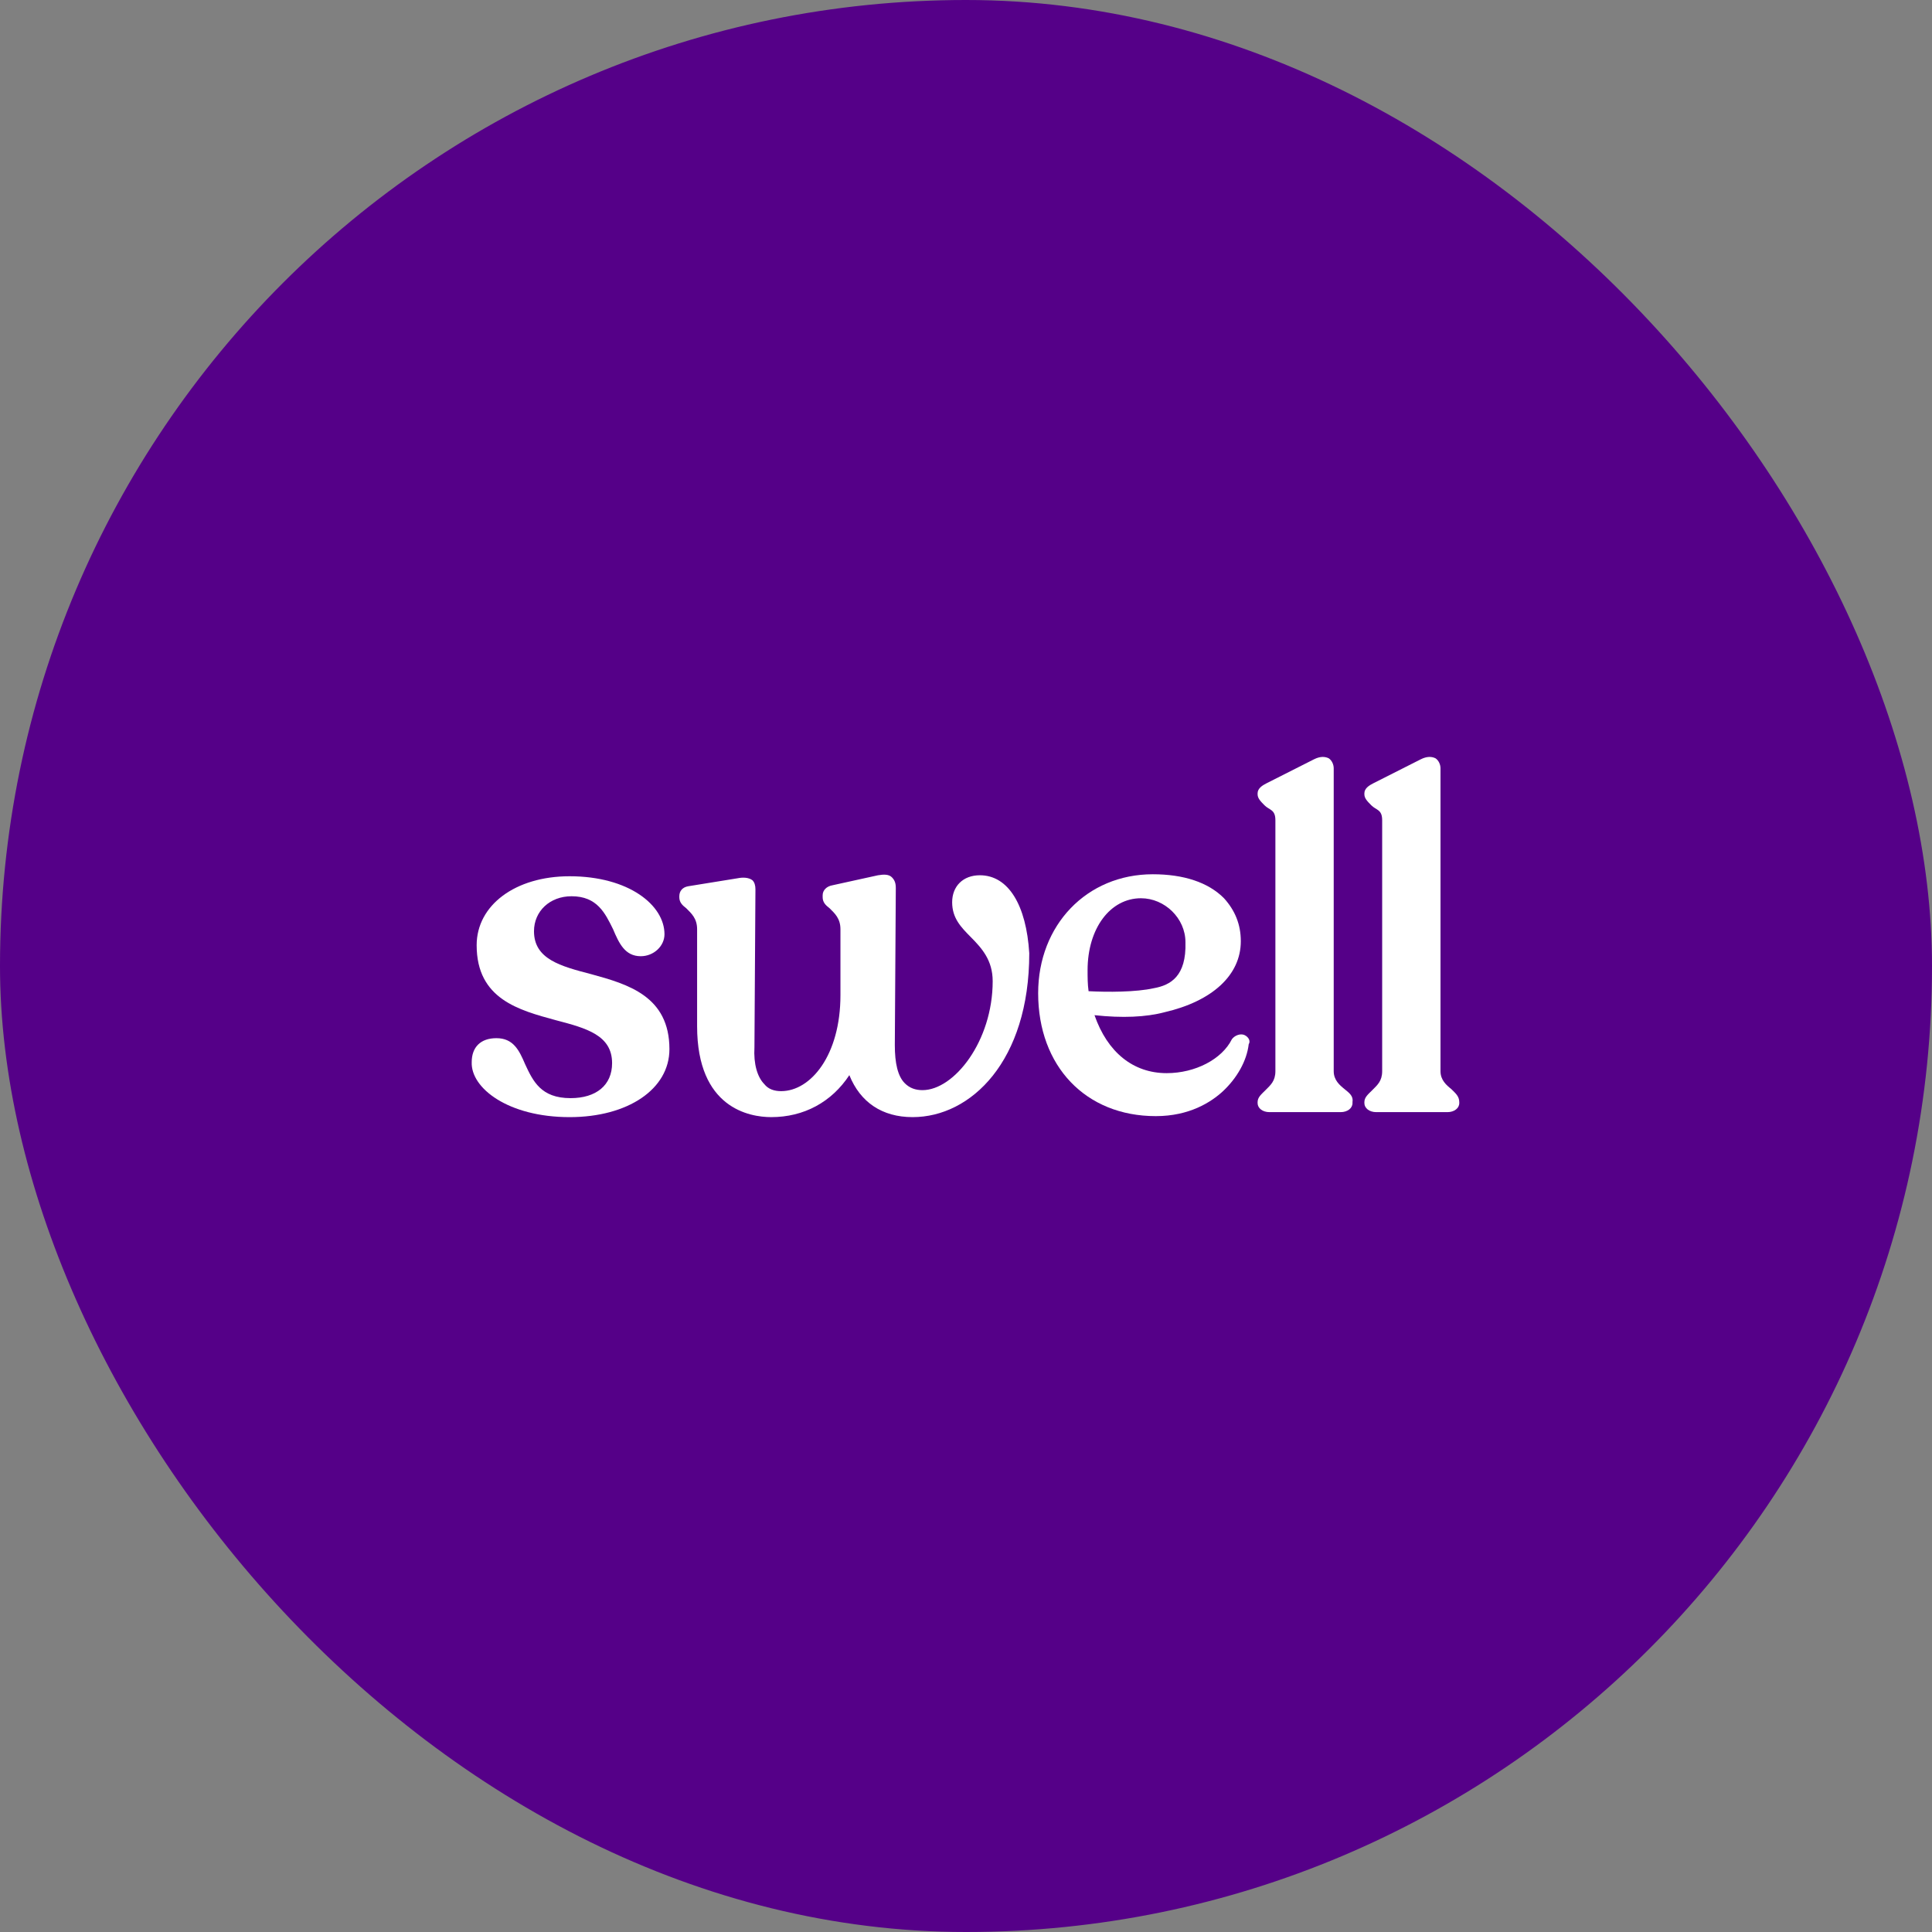
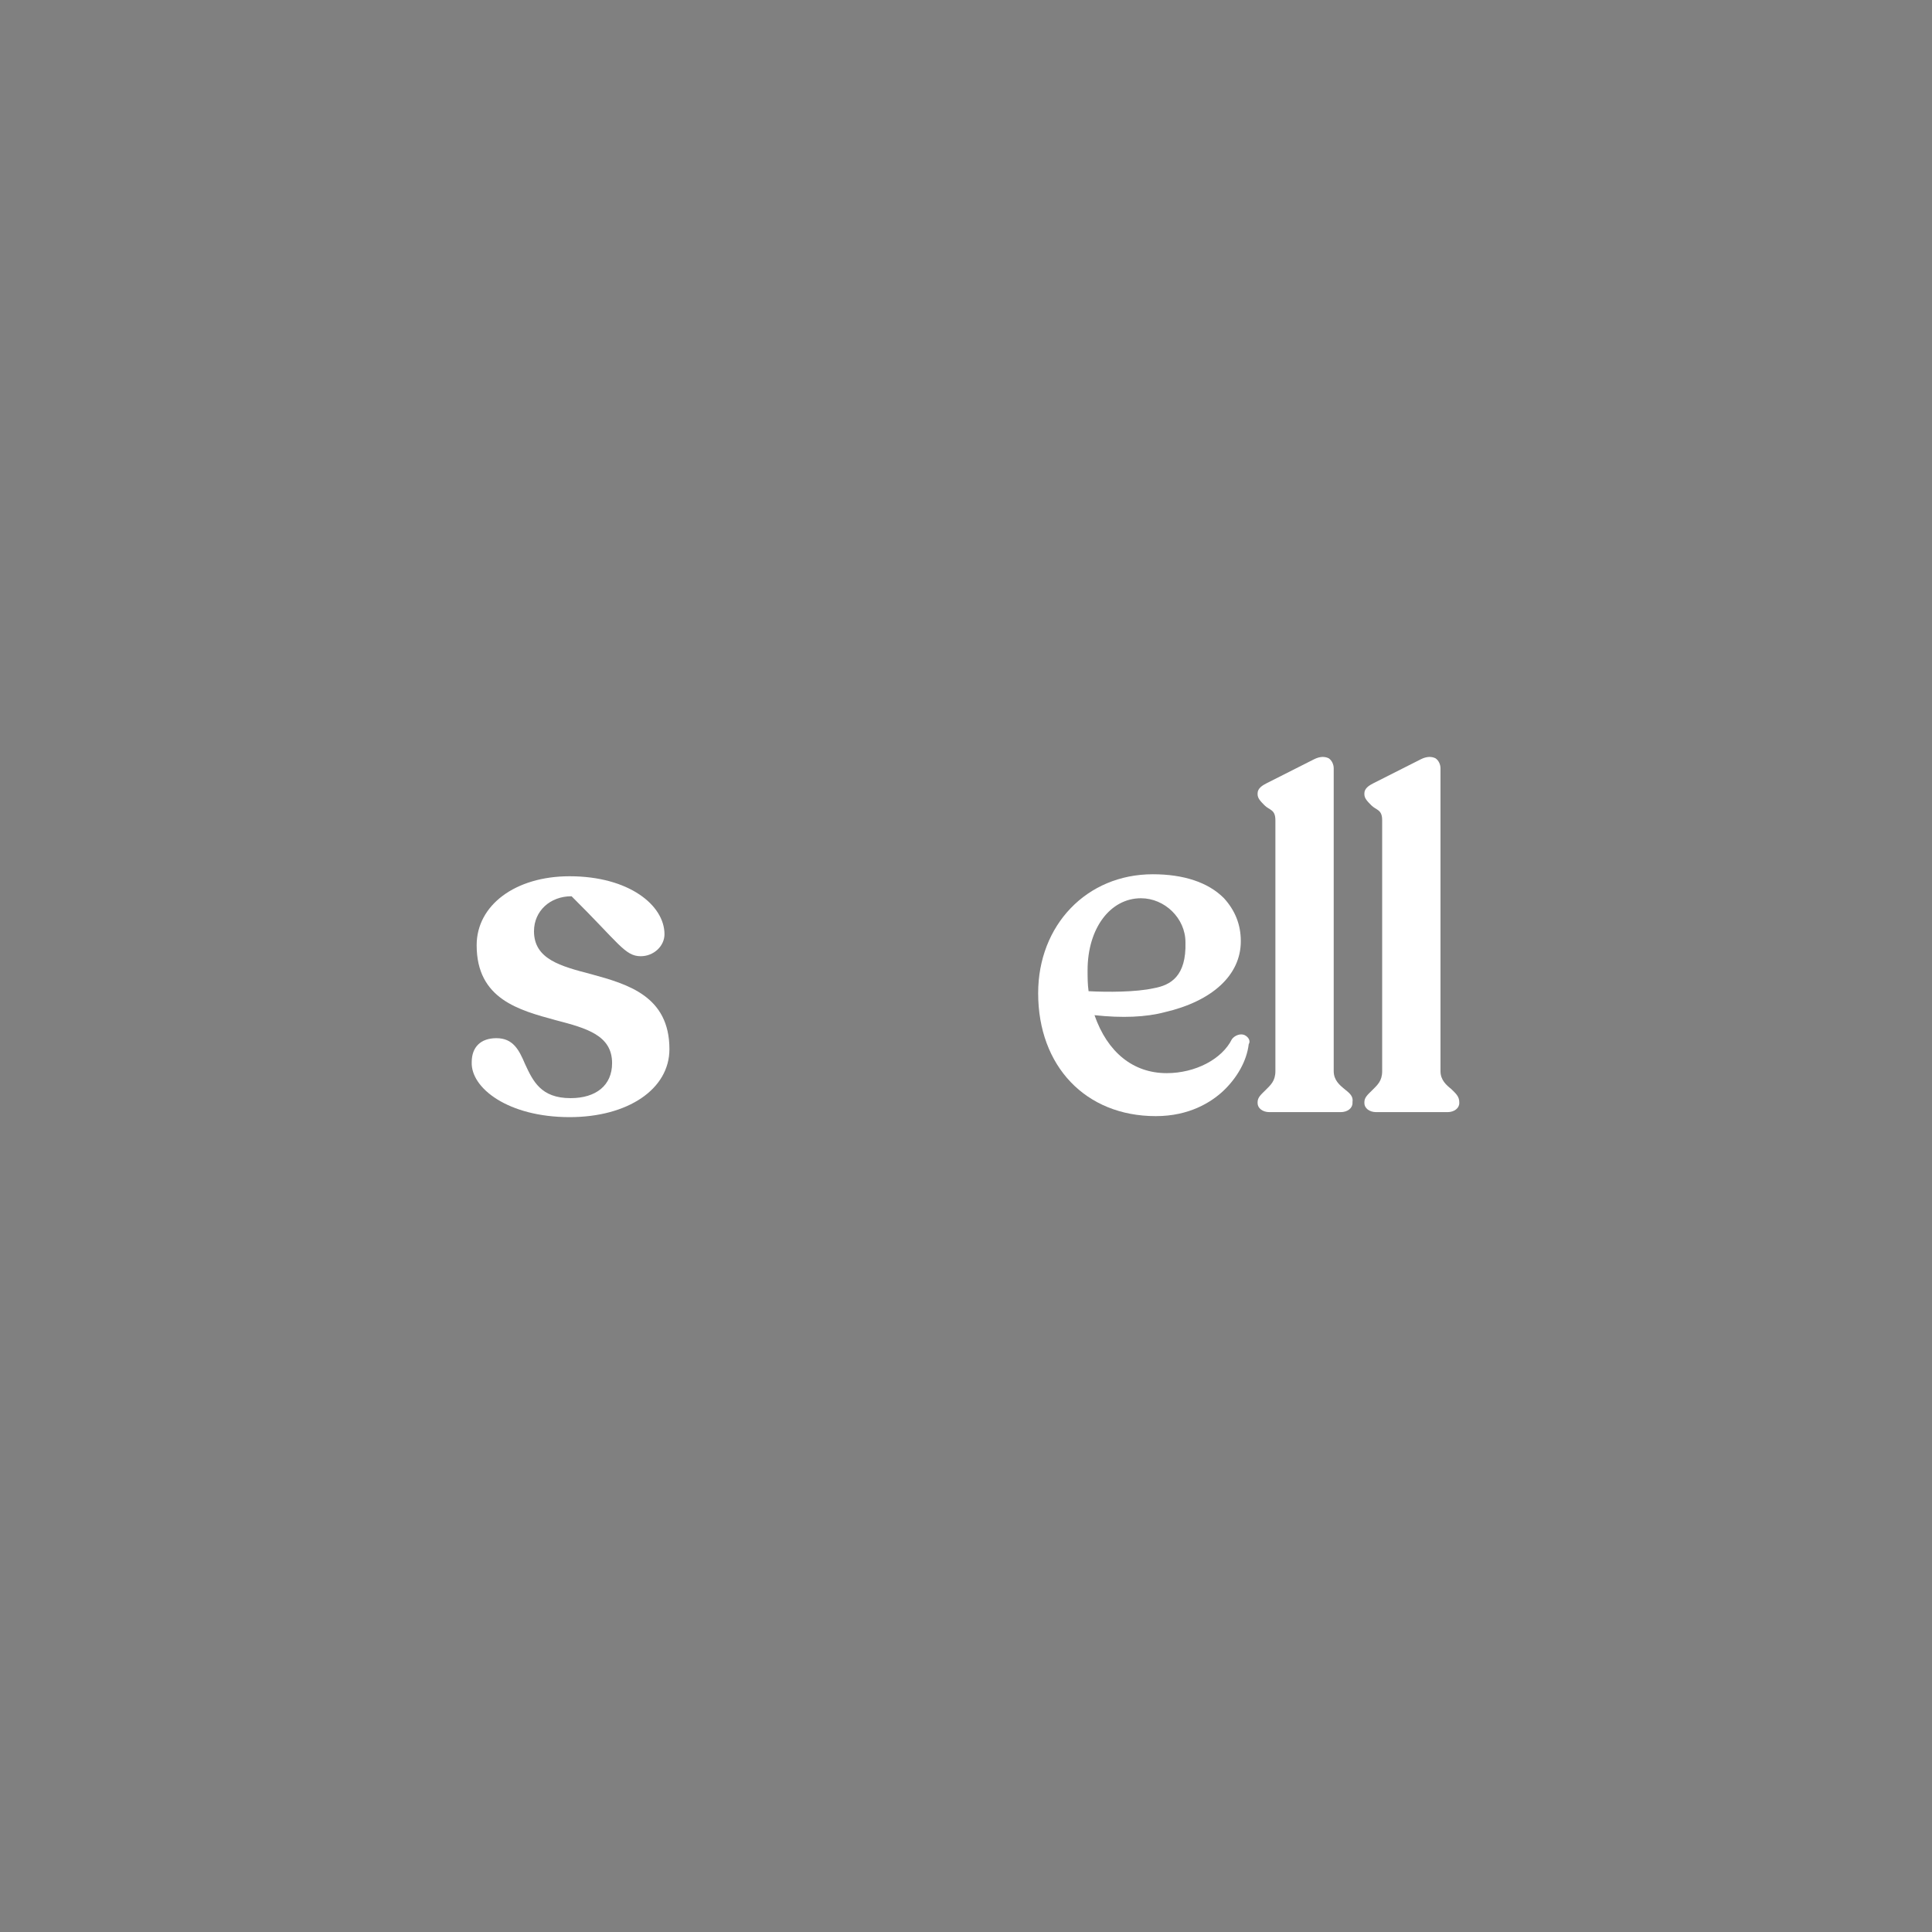
<svg xmlns="http://www.w3.org/2000/svg" width="235" height="235" viewBox="0 0 235 235" fill="none">
  <rect x="0" y="0" width="235" height="235" fill="#808080" stroke="none" />
-   <rect width="235" height="235" rx="117.5" fill="#550088" />
-   <path d="M71.927 118.498C68.199 117.526 64.953 116.675 64.953 113.271C64.953 110.839 66.876 109.016 69.522 109.016C72.648 109.016 73.61 111.083 74.572 113.028C75.293 114.73 76.015 116.31 77.939 116.31C79.502 116.31 80.825 115.094 80.825 113.635C80.825 110.11 76.496 106.584 69.281 106.584C62.668 106.584 57.978 110.11 57.978 114.973C57.978 121.537 63.149 122.875 67.598 124.09C71.325 125.063 74.452 125.914 74.452 129.318C74.452 131.992 72.528 133.573 69.401 133.573C65.794 133.573 64.832 131.506 63.87 129.439C63.149 127.737 62.428 126.279 60.383 126.279C58.459 126.279 57.377 127.373 57.377 129.196C57.257 132.357 61.826 135.883 69.281 135.883C76.376 135.883 81.426 132.479 81.426 127.616C81.426 121.173 76.376 119.714 71.927 118.498Z" fill="white" />
-   <path d="M119.183 106.463C117.138 106.463 115.816 107.8 115.816 109.745C115.816 111.69 116.898 112.784 118.1 114C119.423 115.337 120.746 116.796 120.746 119.349C120.746 126.643 116.056 132.6 112.208 132.6C111.367 132.6 110.645 132.357 110.044 131.749C109.202 130.898 108.842 129.318 108.842 127.13L108.962 108.043C108.962 107.435 108.842 107.071 108.481 106.706C108.12 106.341 107.519 106.341 106.798 106.463L101.266 107.679C100.545 107.8 100.064 108.286 100.064 108.894V109.137C100.064 109.745 100.425 110.11 100.906 110.475C101.507 111.082 102.228 111.69 102.228 113.028V121.051C102.228 128.345 98.621 132.722 95.014 132.722C94.172 132.722 93.451 132.479 92.97 131.871C92.128 131.02 91.647 129.439 91.767 127.373L91.888 108.165C91.888 107.679 91.767 107.314 91.527 107.071C91.046 106.706 90.324 106.706 89.723 106.828L83.711 107.8C82.99 107.922 82.629 108.408 82.629 109.016V109.137C82.629 109.745 82.99 110.11 83.471 110.475C84.072 111.082 84.793 111.69 84.793 113.028V124.82C84.793 134.788 91.166 135.882 93.811 135.882C97.779 135.882 101.146 134.059 103.311 130.777C104.633 134.059 107.279 135.882 111.006 135.882C118.1 135.882 125.195 129.075 125.195 115.945C124.834 110.11 122.67 106.463 119.183 106.463Z" fill="white" />
+   <path d="M71.927 118.498C68.199 117.526 64.953 116.675 64.953 113.271C64.953 110.839 66.876 109.016 69.522 109.016C75.293 114.73 76.015 116.31 77.939 116.31C79.502 116.31 80.825 115.094 80.825 113.635C80.825 110.11 76.496 106.584 69.281 106.584C62.668 106.584 57.978 110.11 57.978 114.973C57.978 121.537 63.149 122.875 67.598 124.09C71.325 125.063 74.452 125.914 74.452 129.318C74.452 131.992 72.528 133.573 69.401 133.573C65.794 133.573 64.832 131.506 63.87 129.439C63.149 127.737 62.428 126.279 60.383 126.279C58.459 126.279 57.377 127.373 57.377 129.196C57.257 132.357 61.826 135.883 69.281 135.883C76.376 135.883 81.426 132.479 81.426 127.616C81.426 121.173 76.376 119.714 71.927 118.498Z" fill="white" />
  <path d="M151.408 125.914C150.927 125.671 150.206 125.914 149.845 126.4C148.642 128.832 145.396 130.533 141.909 130.533C137.821 130.533 134.694 127.981 133.131 123.482C136.498 123.847 139.384 123.726 141.668 123.118C147.44 121.781 150.927 118.62 150.927 114.486C150.927 112.42 150.206 110.718 148.883 109.259C146.959 107.314 143.953 106.341 140.225 106.341C132.169 106.341 126.277 112.541 126.277 120.808C126.277 129.682 132.049 135.761 140.586 135.761C144.674 135.761 147.32 134.059 148.763 132.722C150.446 131.141 151.648 129.075 151.889 127.008C152.129 126.643 151.889 126.157 151.408 125.914ZM140.346 120.2C138.181 120.686 134.694 120.686 132.41 120.565C132.289 119.714 132.289 118.863 132.289 118.012C132.289 112.906 135.055 109.259 138.783 109.259C141.668 109.259 144.193 111.69 144.193 114.608C144.314 118.741 142.39 119.835 140.346 120.2Z" fill="white" />
  <path d="M163.55 132.478C162.949 131.992 162.227 131.384 162.227 130.29V93.455C162.227 92.969 161.987 92.482 161.626 92.239C161.145 91.996 160.544 91.996 159.823 92.361L154.051 95.278C153.57 95.522 152.969 95.886 152.969 96.494V96.616C152.969 97.102 153.329 97.467 153.81 97.953C154.412 98.561 155.133 98.439 155.133 99.776V130.29C155.133 131.506 154.532 131.992 153.931 132.6C153.45 133.086 152.969 133.451 152.969 134.059V134.18C152.969 134.788 153.57 135.275 154.412 135.275H163.069C163.911 135.275 164.512 134.788 164.512 134.18V134.059C164.632 133.329 164.151 132.965 163.55 132.478Z" fill="white" />
  <path d="M176.538 132.478C175.937 131.992 175.216 131.384 175.216 130.29V93.455C175.216 92.969 174.975 92.482 174.614 92.239C174.134 91.996 173.532 91.996 172.811 92.361L167.039 95.278C166.558 95.522 165.957 95.886 165.957 96.494V96.616C165.957 97.102 166.318 97.467 166.799 97.953C167.4 98.561 168.121 98.439 168.121 99.776V130.29C168.121 131.506 167.52 131.992 166.919 132.6C166.438 133.086 165.957 133.451 165.957 134.059V134.18C165.957 134.788 166.558 135.275 167.4 135.275H176.057C176.899 135.275 177.5 134.788 177.5 134.18V134.059C177.5 133.329 177.019 132.965 176.538 132.478Z" fill="white" />
</svg>